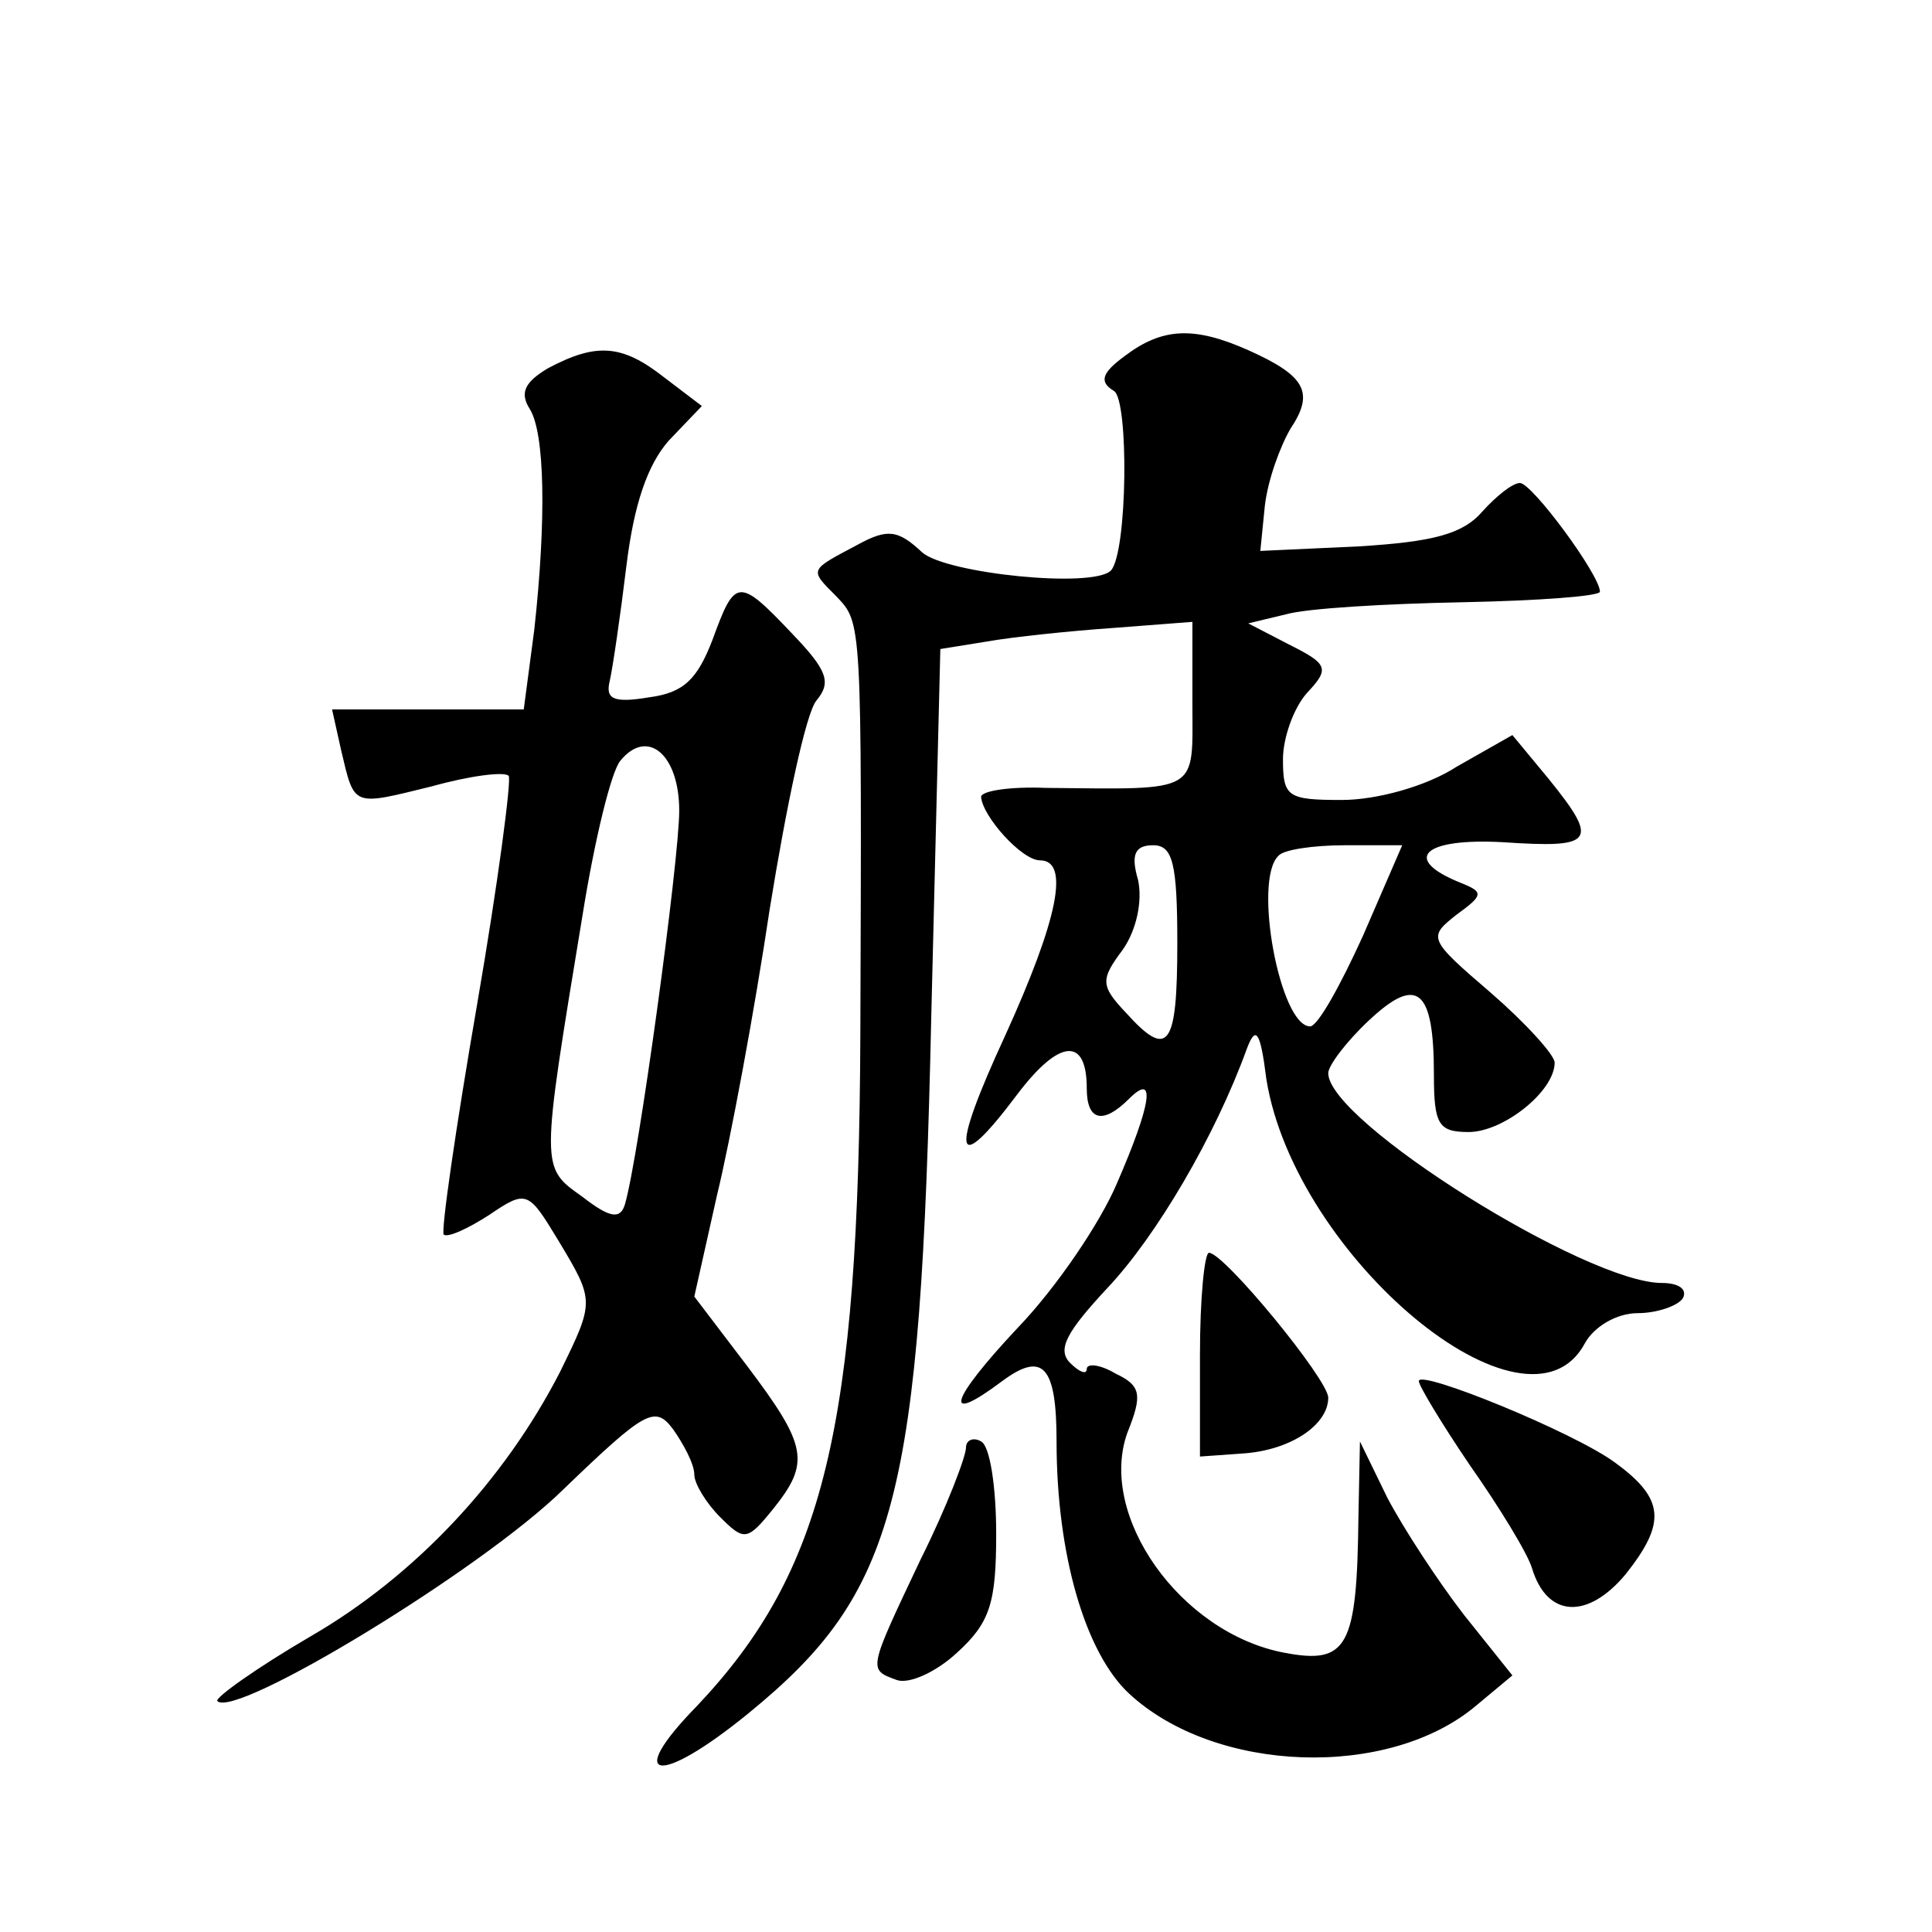
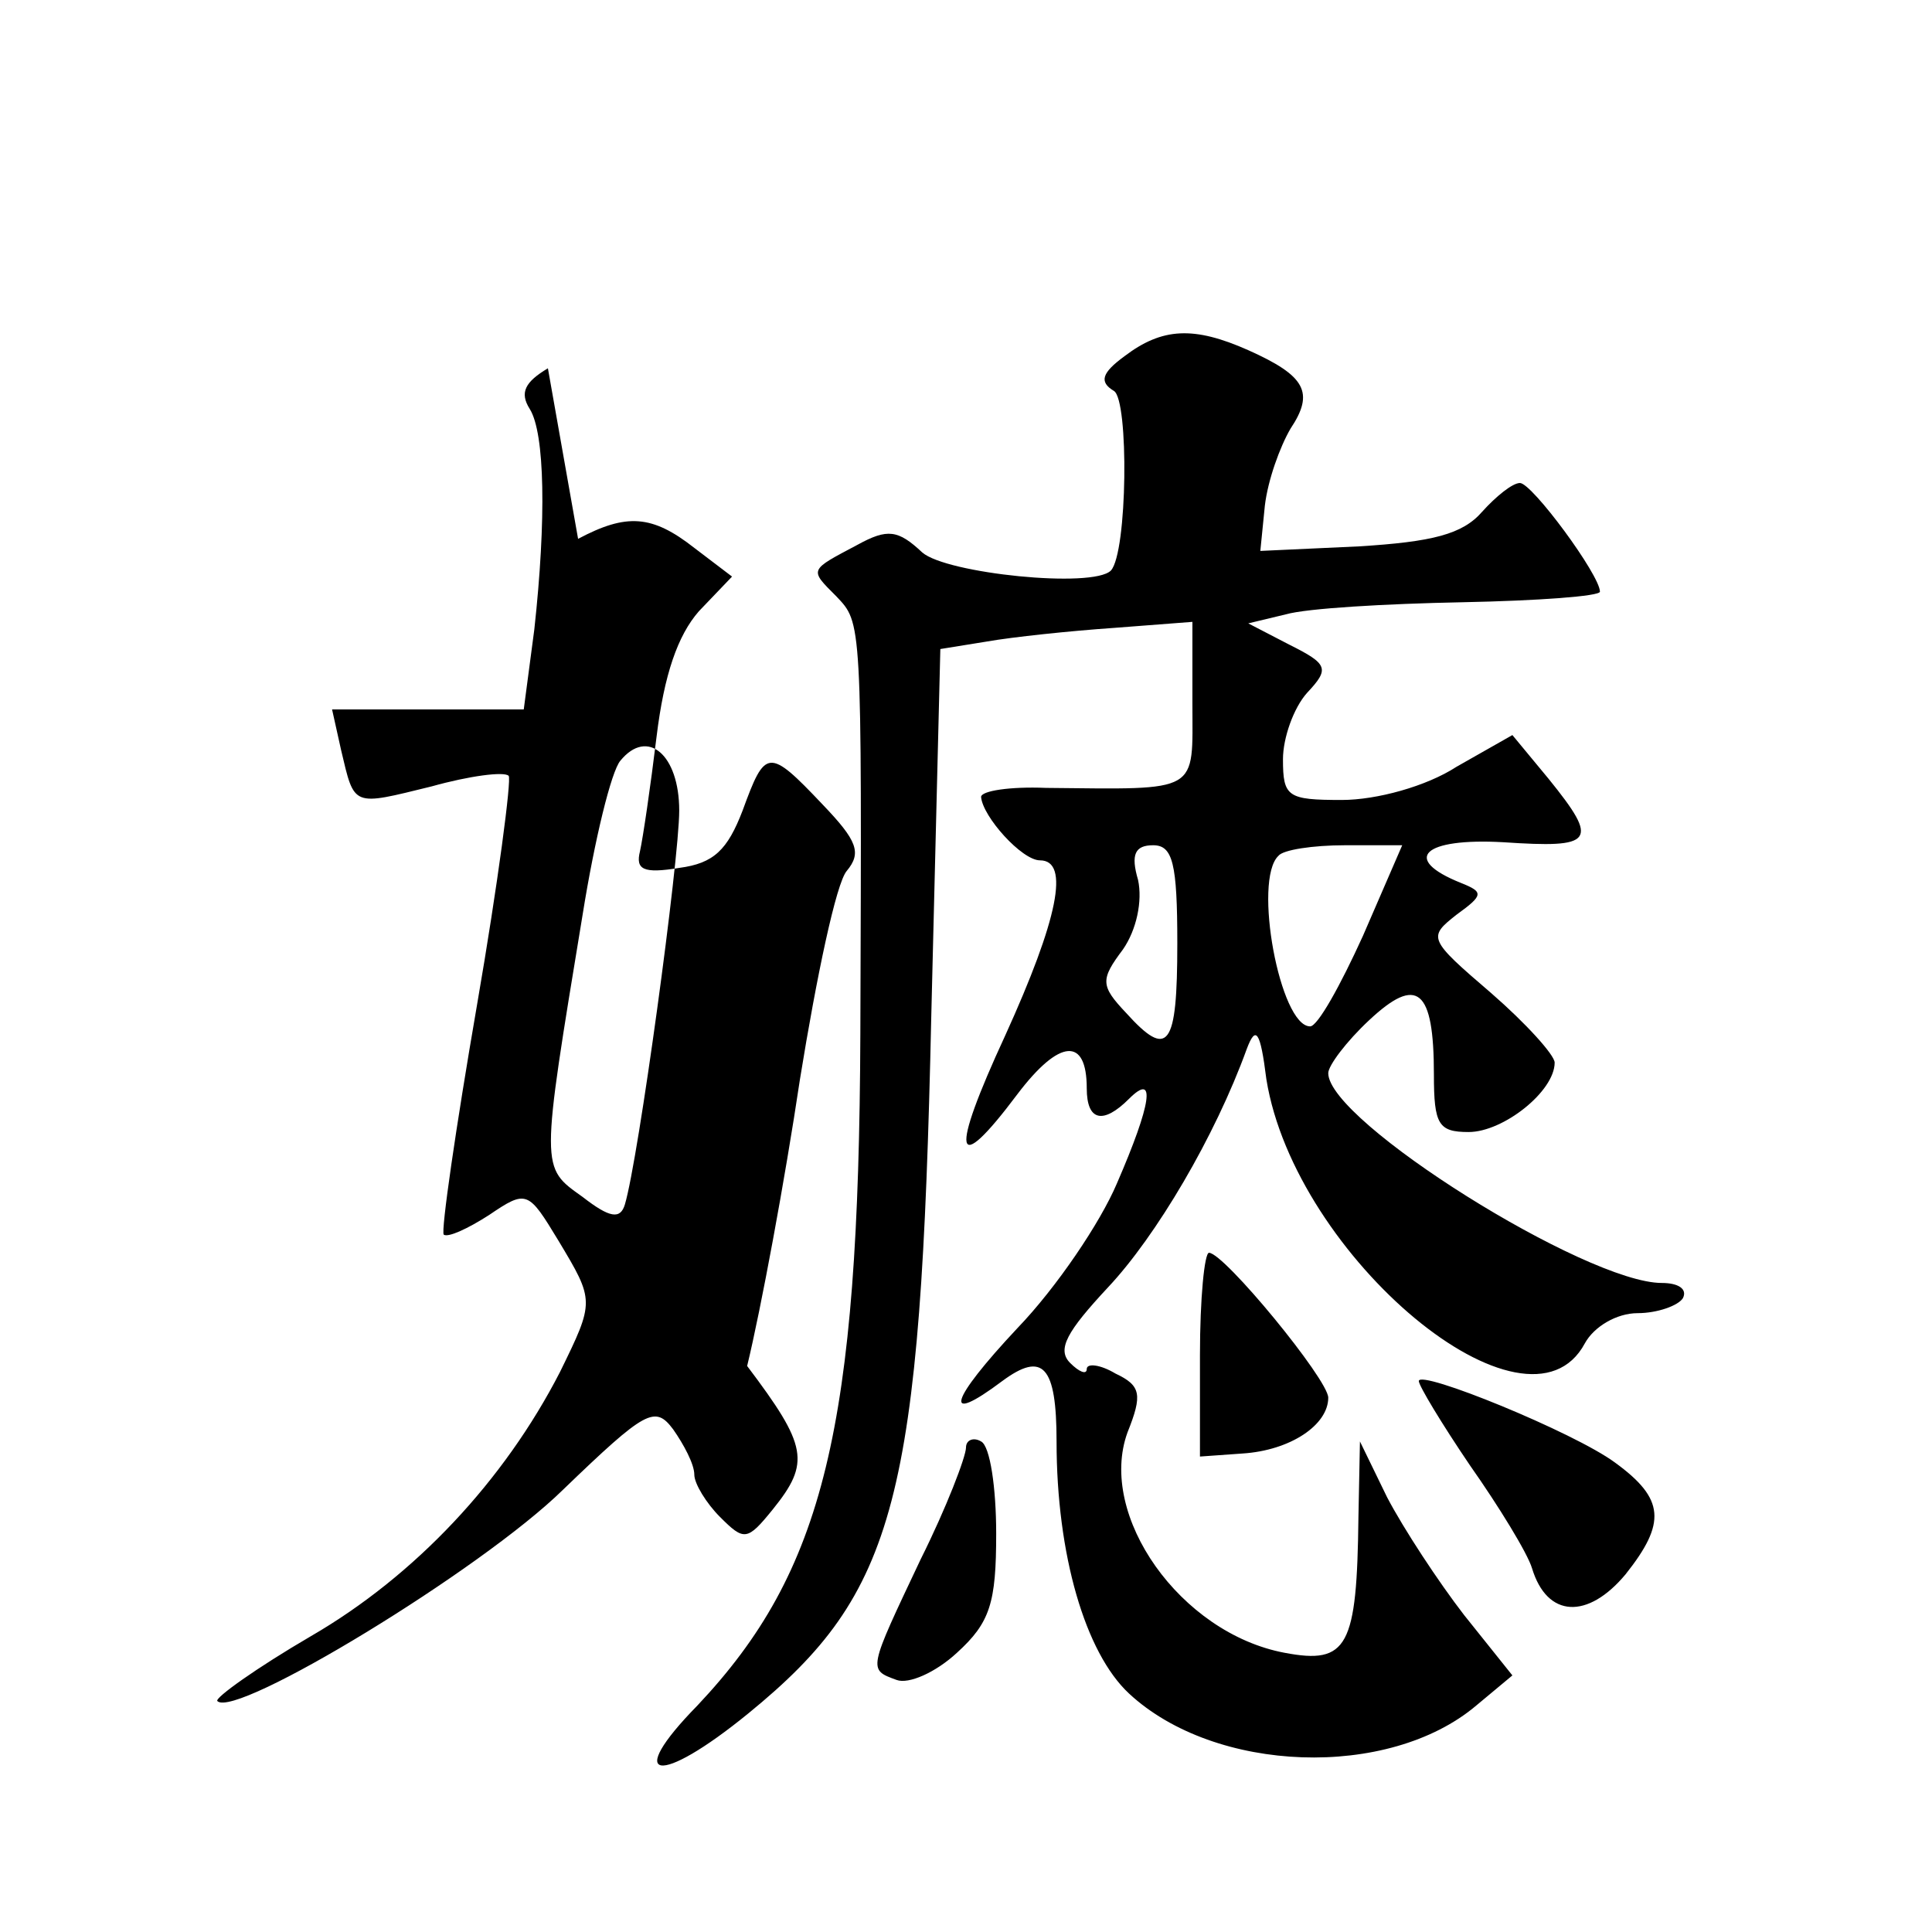
<svg xmlns="http://www.w3.org/2000/svg" version="1.0" width="128pt" height="128pt" viewBox="0 0 128 128" preserveAspectRatio="xMidYMid meet">
  <g transform="translate(0,128) scale(0.1,-0.1)" fill="#0" stroke="none">
-     <path d="M745 1044 c-15 -11 -17 -17 -7 -23 10 -6 9 -107 -2 -119 -12 -12 -109 -2 -125 12 -16 15 -23 16 -43 5 -32 -17 -32 -16 -14 -34 17 -18 17 -14 16 -290 -1 -261 -24 -356 -108 -445 -49 -50 -26 -54 34 -5 98 80 114 141 121 462 l6 243 31 5 c17 3 55 7 84 9 l52 4 0 -54 c0 -60 6 -57 -97 -56 -24 1 -43 -2 -43 -6 1 -13 27 -42 39 -42 20 0 12 -39 -23 -116 -37 -80 -34 -95 8 -39 28 37 46 38 46 4 0 -22 11 -24 28 -7 18 18 15 -3 -8 -56 -11 -26 -40 -69 -66 -96 -45 -48 -50 -65 -10 -35 27 20 36 10 36 -40 0 -75 19 -140 48 -167 57 -53 172 -57 230 -8 l24 20 -32 40 c-17 22 -40 57 -51 78 l-18 37 -1 -50 c-1 -86 -7 -98 -49 -90 -69 13 -124 91 -104 146 10 25 9 31 -8 39 -10 6 -19 7 -19 3 0 -4 -5 -2 -11 4 -9 9 -2 21 25 50 32 34 71 100 92 158 6 16 9 12 13 -20 19 -118 173 -246 211 -175 6 11 21 20 35 20 13 0 27 5 30 10 3 6 -3 10 -14 10 -50 0 -221 107 -221 139 0 5 12 21 27 35 32 30 43 21 43 -36 0 -33 3 -38 23 -38 23 0 57 27 57 46 0 5 -19 26 -42 46 -42 36 -42 37 -23 52 18 13 18 15 3 21 -40 16 -25 30 28 27 60 -4 64 0 30 42 l-24 29 -37 -21 c-20 -13 -53 -22 -76 -22 -36 0 -39 2 -39 27 0 14 7 34 16 44 15 16 14 19 -12 32 l-27 14 25 6 c14 4 66 7 117 8 50 1 91 4 91 7 0 11 -45 72 -53 72 -5 0 -16 -9 -25 -19 -13 -15 -33 -20 -82 -23 l-65 -3 3 30 c2 17 10 39 17 51 16 24 10 35 -28 52 -36 16 -57 15 -82 -4z m35 -389 c0 -69 -6 -77 -34 -46 -17 18 -17 22 -2 42 9 13 13 32 10 46 -5 17 -2 23 10 23 13 0 16 -12 16 -65z m123 5 c-15 -33 -30 -60 -35 -60 -20 0 -38 97 -21 113 3 4 23 7 44 7 l38 0 -26 -60z M363 1036 c-15 -9 -19 -16 -12 -27 10 -16 11 -73 3 -146 l-7 -53 -64 0 -63 0 6 -27 c9 -38 7 -37 60 -24 25 7 48 10 51 7 2 -2 -7 -71 -21 -152 -14 -81 -24 -150 -22 -152 3 -2 16 4 30 13 25 17 26 16 46 -17 24 -40 24 -40 1 -87 -37 -72 -96 -135 -165 -175 -36 -21 -64 -41 -62 -43 12 -12 175 87 229 140 55 53 61 56 73 40 7 -10 14 -23 14 -30 0 -6 8 -19 17 -28 16 -16 18 -16 35 5 25 31 23 42 -17 95 l-35 46 15 67 c9 37 25 123 35 190 11 68 24 130 31 138 10 12 7 20 -16 44 -36 38 -38 37 -53 -4 -10 -26 -19 -35 -42 -38 -24 -4 -29 -1 -26 11 2 9 7 43 11 76 5 41 14 67 28 83 l22 23 -25 19 c-28 22 -45 23 -77 6z m87 -293 c0 -33 -27 -231 -36 -261 -3 -10 -10 -9 -28 5 -28 20 -28 17 0 187 8 50 19 95 25 102 18 22 39 4 39 -33z M795 382 l0 -67 28 2 c32 2 57 19 57 37 0 12 -69 96 -79 96 -3 0 -6 -30 -6 -68z M940 365 c0 -3 15 -28 34 -56 19 -27 38 -58 41 -68 10 -33 37 -34 62 -4 27 34 26 50 -7 74 -27 20 -130 62 -130 54z M640 321 c0 -6 -13 -40 -30 -74 -35 -74 -35 -73 -16 -80 8 -3 26 5 40 18 22 20 26 33 26 79 0 30 -4 58 -10 61 -5 3 -10 1 -10 -4z" />
+     <path d="M745 1044 c-15 -11 -17 -17 -7 -23 10 -6 9 -107 -2 -119 -12 -12 -109 -2 -125 12 -16 15 -23 16 -43 5 -32 -17 -32 -16 -14 -34 17 -18 17 -14 16 -290 -1 -261 -24 -356 -108 -445 -49 -50 -26 -54 34 -5 98 80 114 141 121 462 l6 243 31 5 c17 3 55 7 84 9 l52 4 0 -54 c0 -60 6 -57 -97 -56 -24 1 -43 -2 -43 -6 1 -13 27 -42 39 -42 20 0 12 -39 -23 -116 -37 -80 -34 -95 8 -39 28 37 46 38 46 4 0 -22 11 -24 28 -7 18 18 15 -3 -8 -56 -11 -26 -40 -69 -66 -96 -45 -48 -50 -65 -10 -35 27 20 36 10 36 -40 0 -75 19 -140 48 -167 57 -53 172 -57 230 -8 l24 20 -32 40 c-17 22 -40 57 -51 78 l-18 37 -1 -50 c-1 -86 -7 -98 -49 -90 -69 13 -124 91 -104 146 10 25 9 31 -8 39 -10 6 -19 7 -19 3 0 -4 -5 -2 -11 4 -9 9 -2 21 25 50 32 34 71 100 92 158 6 16 9 12 13 -20 19 -118 173 -246 211 -175 6 11 21 20 35 20 13 0 27 5 30 10 3 6 -3 10 -14 10 -50 0 -221 107 -221 139 0 5 12 21 27 35 32 30 43 21 43 -36 0 -33 3 -38 23 -38 23 0 57 27 57 46 0 5 -19 26 -42 46 -42 36 -42 37 -23 52 18 13 18 15 3 21 -40 16 -25 30 28 27 60 -4 64 0 30 42 l-24 29 -37 -21 c-20 -13 -53 -22 -76 -22 -36 0 -39 2 -39 27 0 14 7 34 16 44 15 16 14 19 -12 32 l-27 14 25 6 c14 4 66 7 117 8 50 1 91 4 91 7 0 11 -45 72 -53 72 -5 0 -16 -9 -25 -19 -13 -15 -33 -20 -82 -23 l-65 -3 3 30 c2 17 10 39 17 51 16 24 10 35 -28 52 -36 16 -57 15 -82 -4z m35 -389 c0 -69 -6 -77 -34 -46 -17 18 -17 22 -2 42 9 13 13 32 10 46 -5 17 -2 23 10 23 13 0 16 -12 16 -65z m123 5 c-15 -33 -30 -60 -35 -60 -20 0 -38 97 -21 113 3 4 23 7 44 7 l38 0 -26 -60z M363 1036 c-15 -9 -19 -16 -12 -27 10 -16 11 -73 3 -146 l-7 -53 -64 0 -63 0 6 -27 c9 -38 7 -37 60 -24 25 7 48 10 51 7 2 -2 -7 -71 -21 -152 -14 -81 -24 -150 -22 -152 3 -2 16 4 30 13 25 17 26 16 46 -17 24 -40 24 -40 1 -87 -37 -72 -96 -135 -165 -175 -36 -21 -64 -41 -62 -43 12 -12 175 87 229 140 55 53 61 56 73 40 7 -10 14 -23 14 -30 0 -6 8 -19 17 -28 16 -16 18 -16 35 5 25 31 23 42 -17 95 c9 37 25 123 35 190 11 68 24 130 31 138 10 12 7 20 -16 44 -36 38 -38 37 -53 -4 -10 -26 -19 -35 -42 -38 -24 -4 -29 -1 -26 11 2 9 7 43 11 76 5 41 14 67 28 83 l22 23 -25 19 c-28 22 -45 23 -77 6z m87 -293 c0 -33 -27 -231 -36 -261 -3 -10 -10 -9 -28 5 -28 20 -28 17 0 187 8 50 19 95 25 102 18 22 39 4 39 -33z M795 382 l0 -67 28 2 c32 2 57 19 57 37 0 12 -69 96 -79 96 -3 0 -6 -30 -6 -68z M940 365 c0 -3 15 -28 34 -56 19 -27 38 -58 41 -68 10 -33 37 -34 62 -4 27 34 26 50 -7 74 -27 20 -130 62 -130 54z M640 321 c0 -6 -13 -40 -30 -74 -35 -74 -35 -73 -16 -80 8 -3 26 5 40 18 22 20 26 33 26 79 0 30 -4 58 -10 61 -5 3 -10 1 -10 -4z" />
  </g>
</svg>